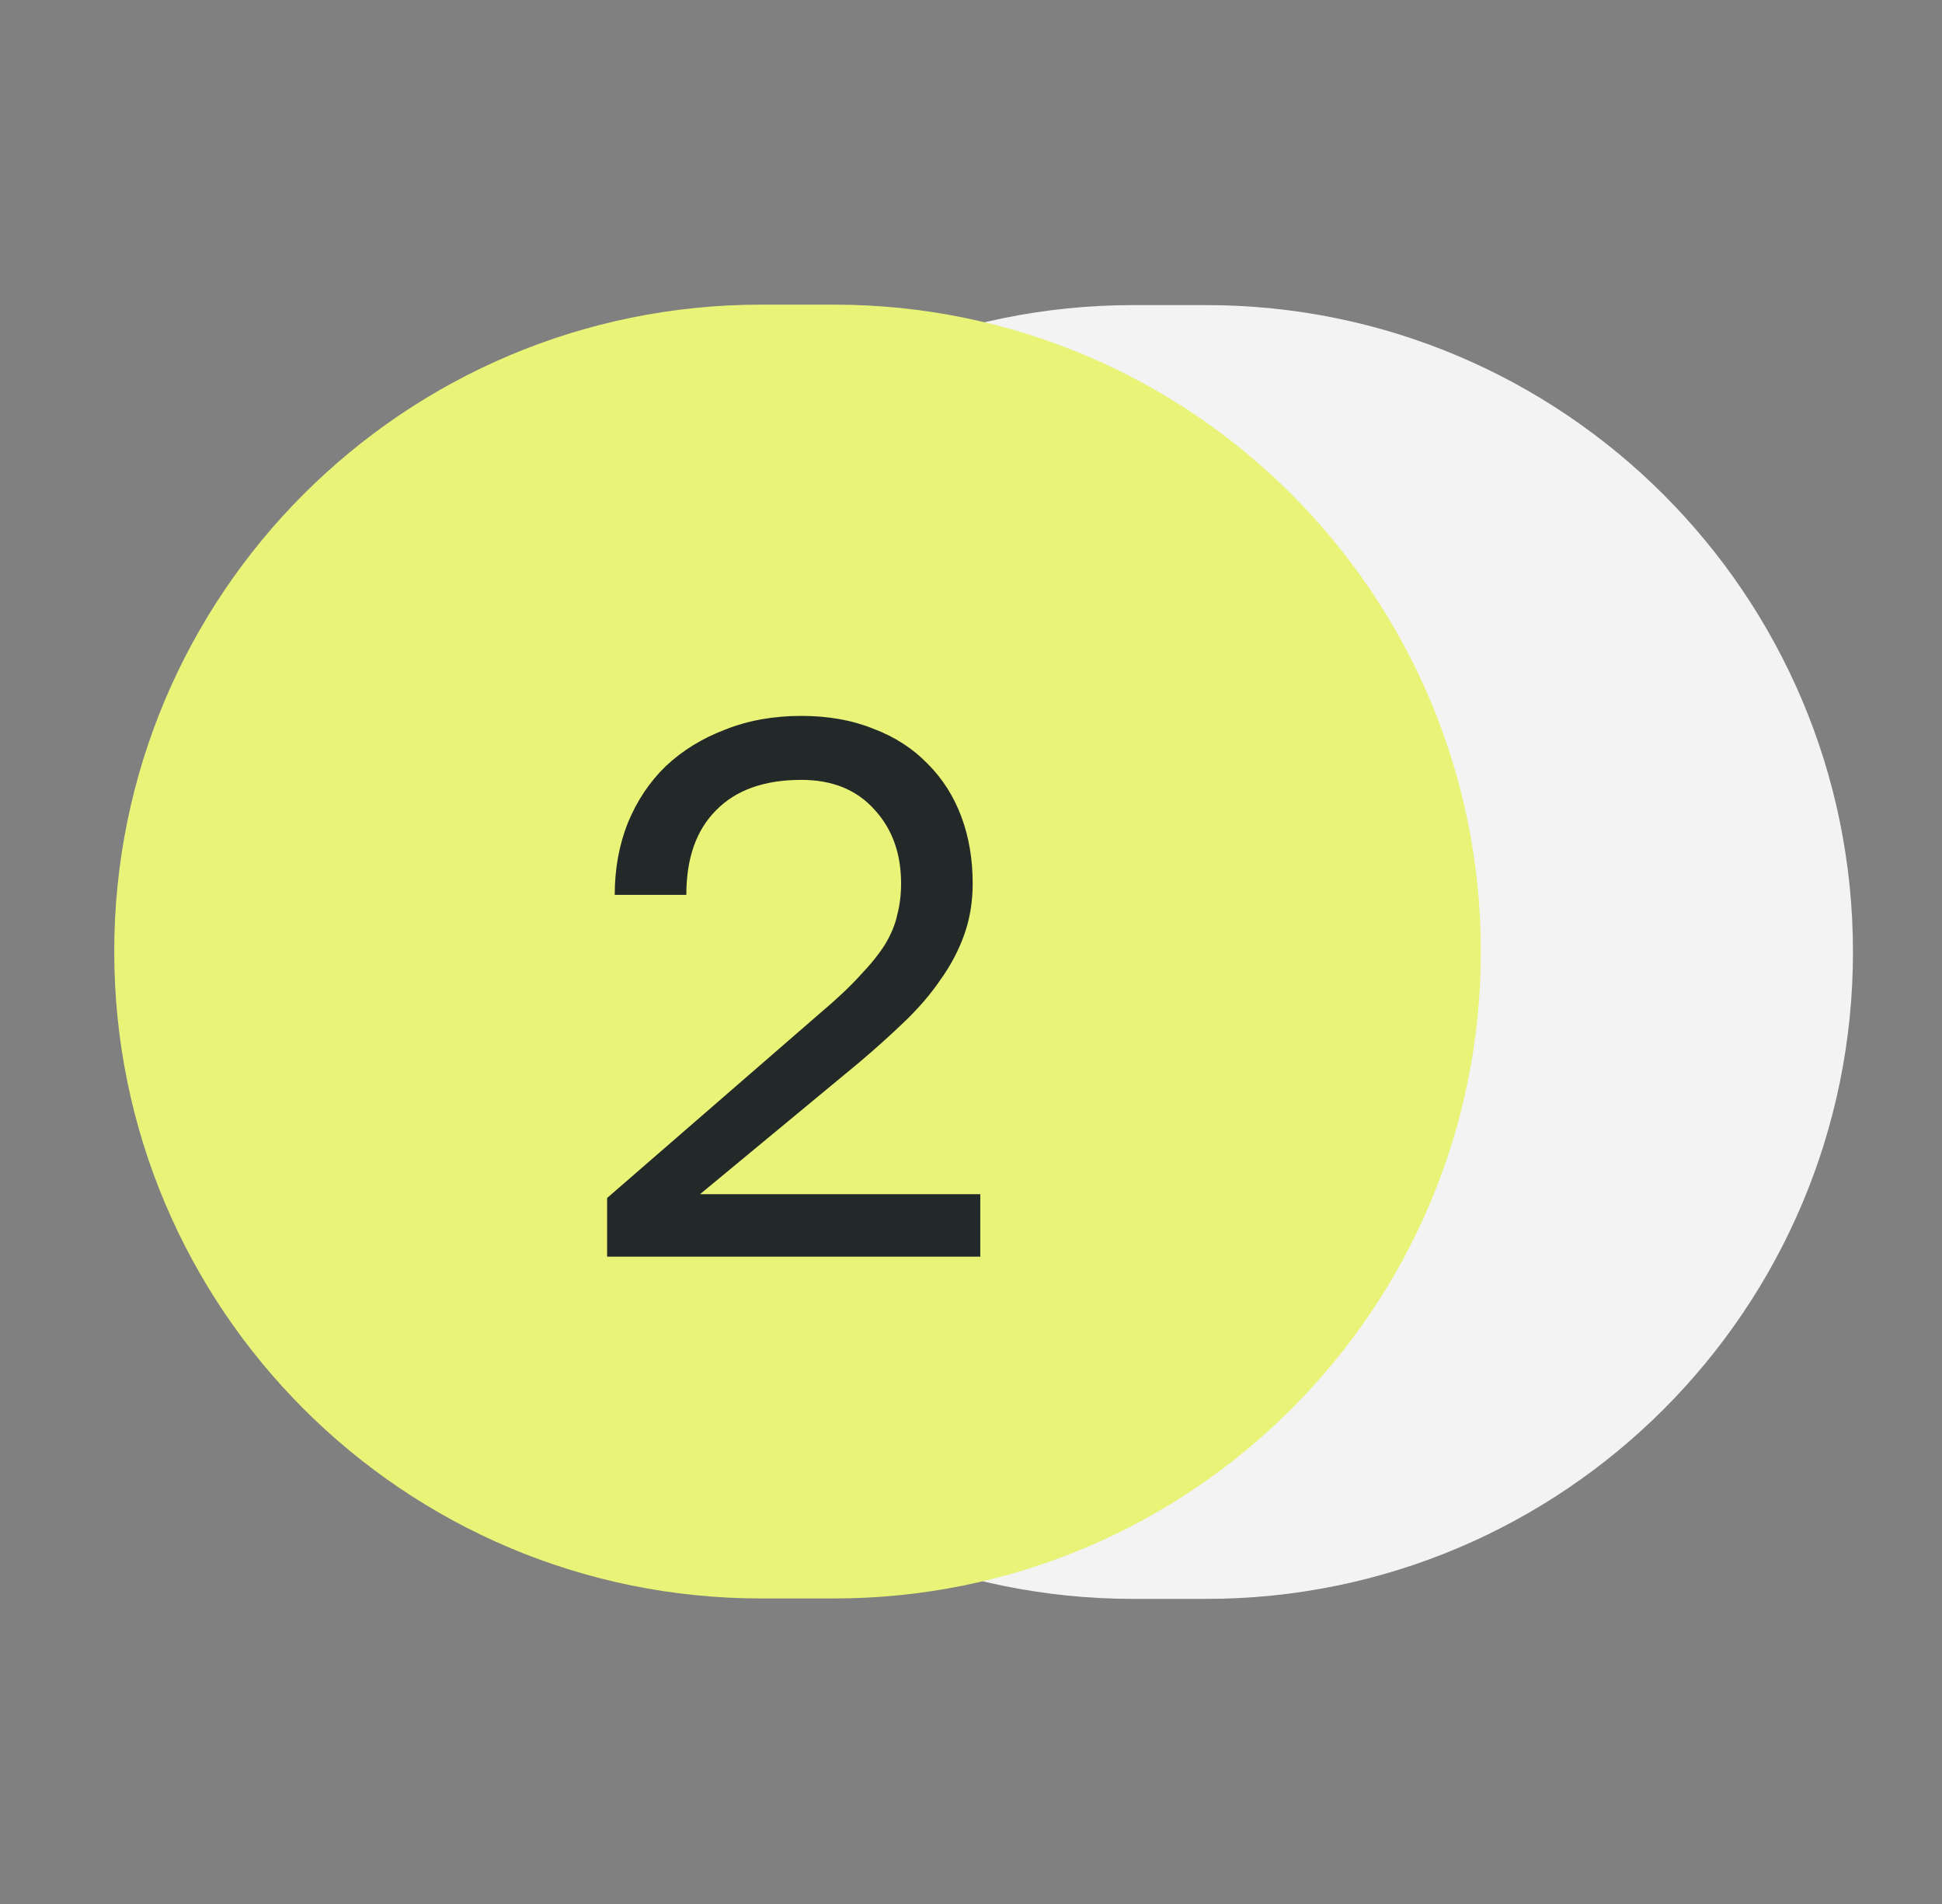
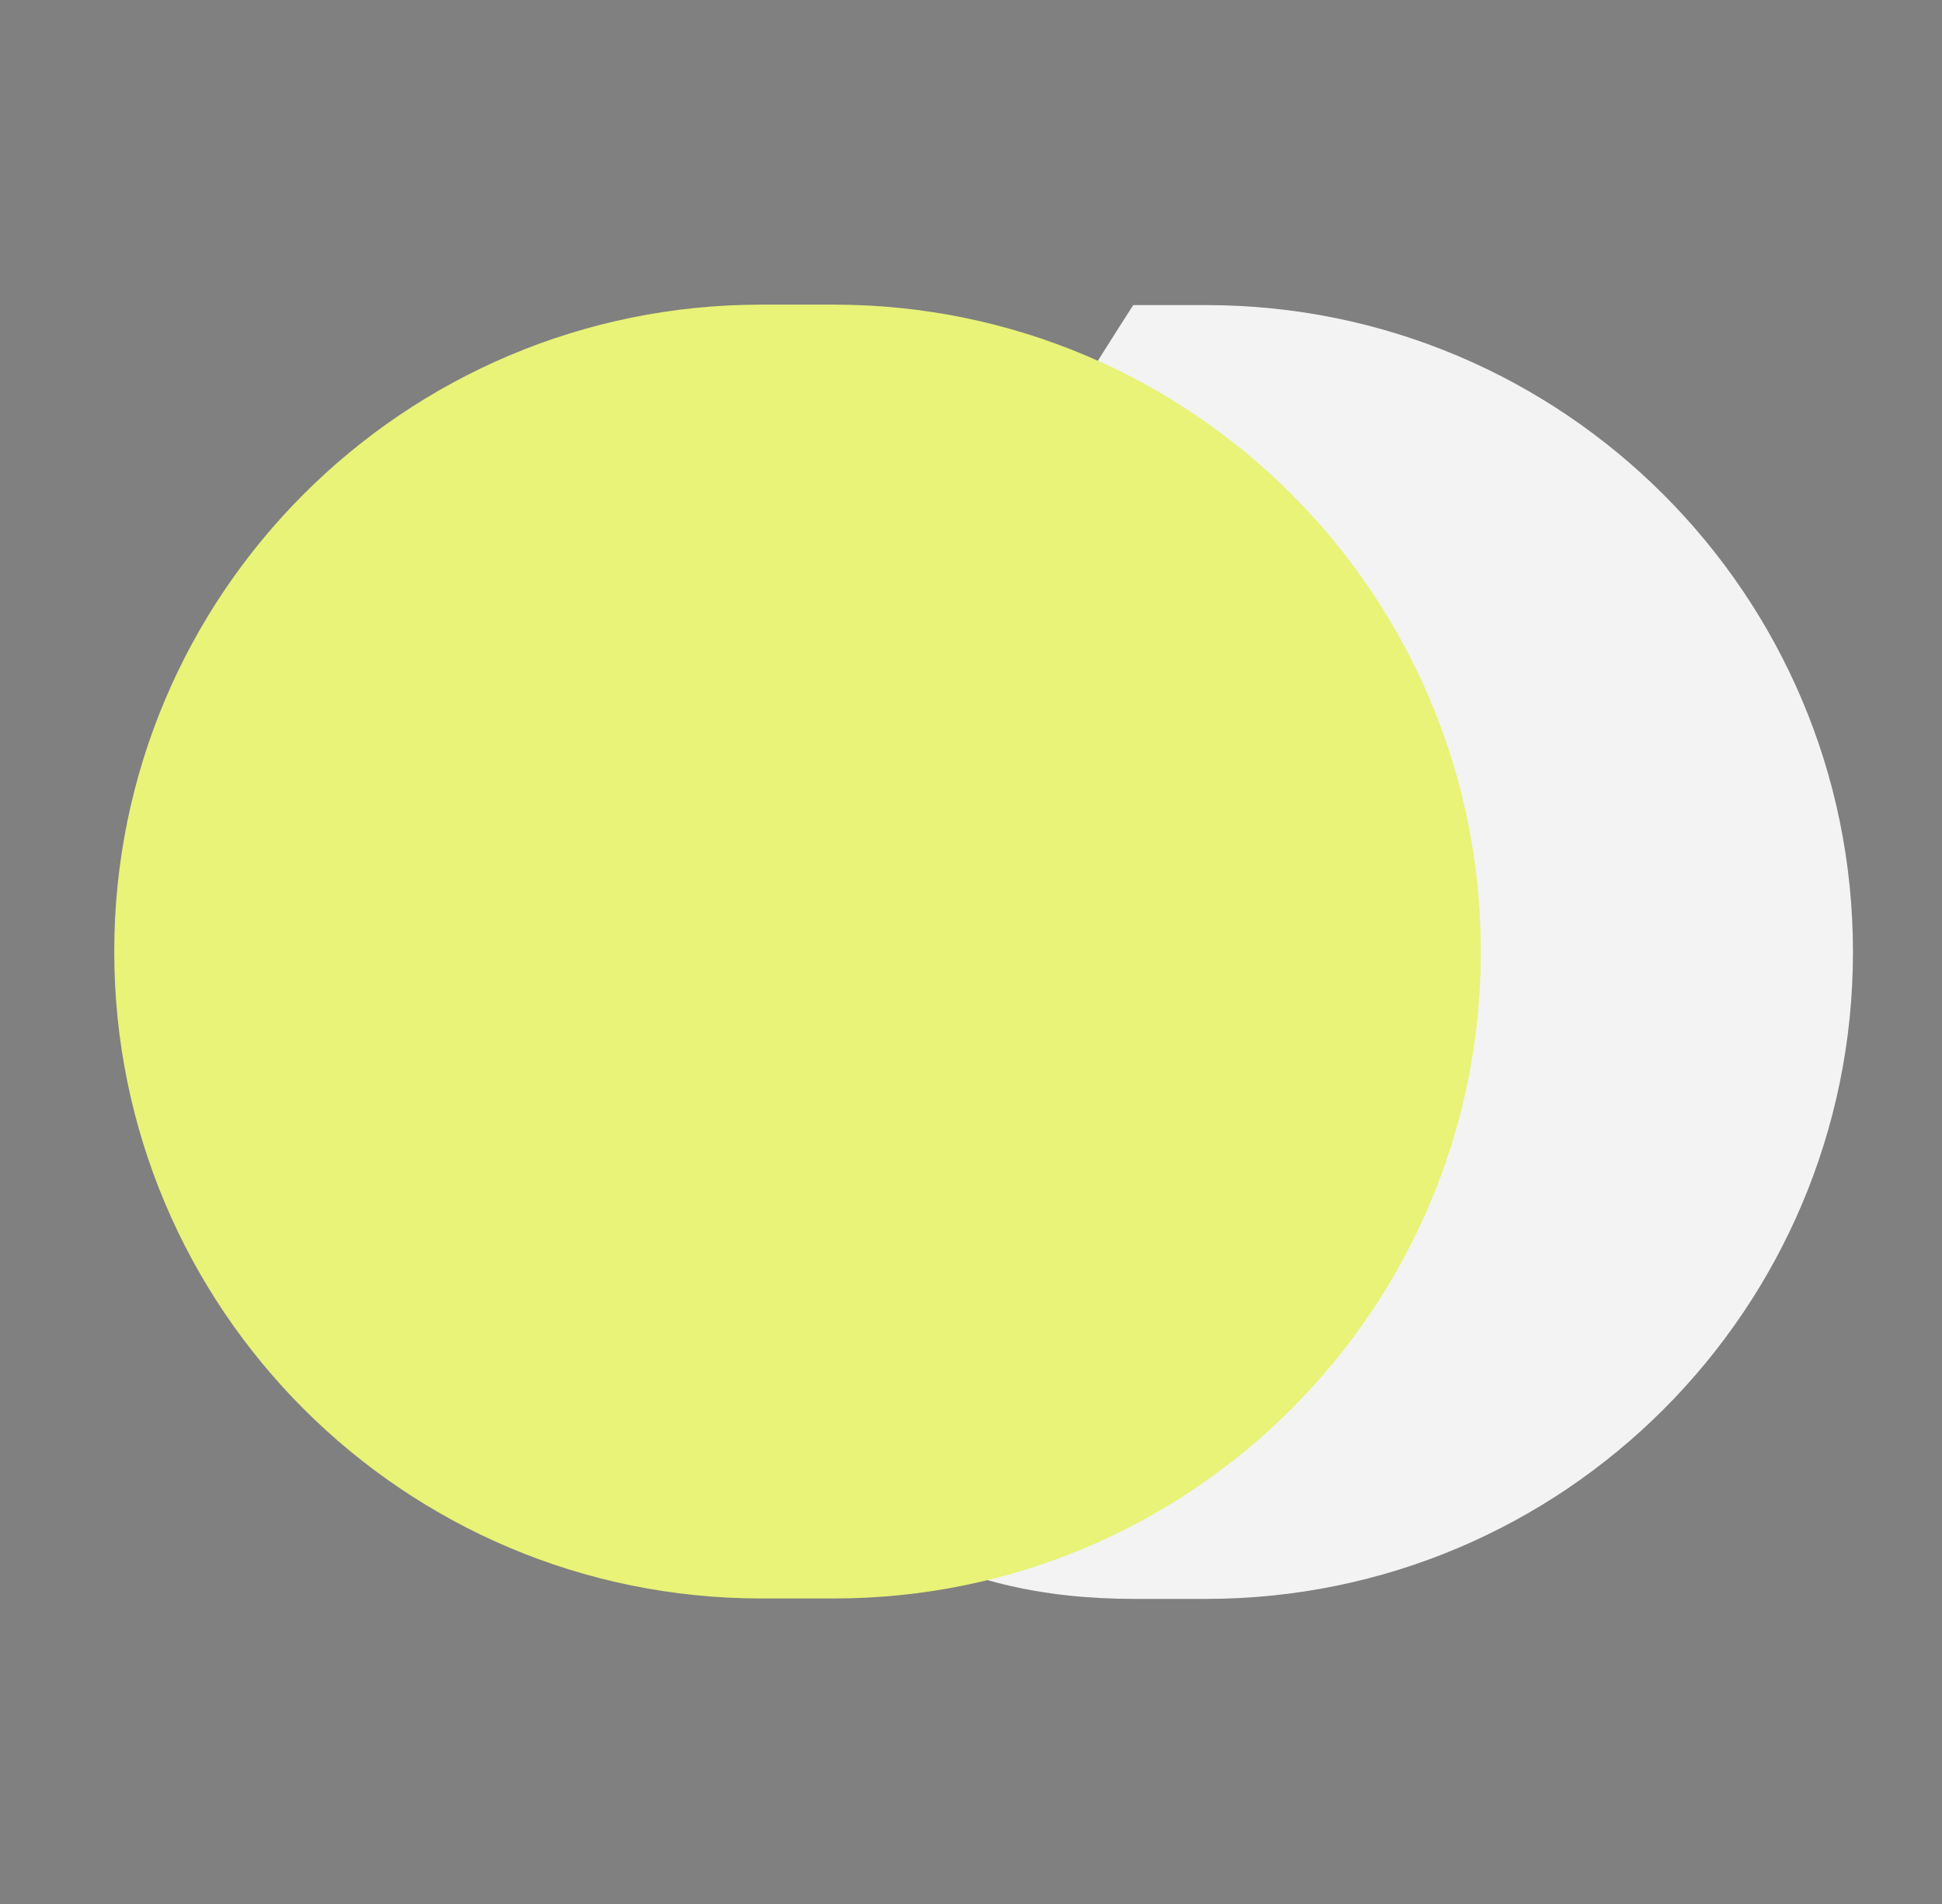
<svg xmlns="http://www.w3.org/2000/svg" width="51" height="50" viewBox="0 0 51 50" fill="none">
  <rect x="0" y="0" width="51" height="50" fill="#808080" stroke="none" />
-   <path d="M31.674 8.012H29.761C20.379 8.012 12.773 15.618 12.773 25C12.773 34.382 20.379 41.988 29.761 41.988H31.674C41.056 41.988 48.662 34.382 48.662 25C48.662 15.618 41.056 8.012 31.674 8.012Z" fill="#F3F3F3" />
+   <path d="M31.674 8.012H29.761C12.773 34.382 20.379 41.988 29.761 41.988H31.674C41.056 41.988 48.662 34.382 48.662 25C48.662 15.618 41.056 8.012 31.674 8.012Z" fill="#F3F3F3" />
  <path d="M21.901 8H19.988C10.606 8 3 15.606 3 24.988C3 34.371 10.606 41.977 19.988 41.977H21.901C31.284 41.977 38.889 34.371 38.889 24.988C38.889 15.606 31.284 8 21.901 8Z" fill="#E8F377" />
-   <path d="M15.944 31.46L21.544 26.6C21.971 26.24 22.318 25.913 22.584 25.62C22.864 25.327 23.084 25.053 23.244 24.8C23.404 24.533 23.511 24.273 23.564 24.02C23.631 23.767 23.664 23.493 23.664 23.2C23.664 22.413 23.431 21.767 22.964 21.26C22.498 20.74 21.858 20.48 21.044 20.48C20.071 20.48 19.324 20.747 18.804 21.28C18.284 21.8 18.024 22.54 18.024 23.5H16.144C16.144 22.82 16.258 22.193 16.484 21.62C16.724 21.033 17.058 20.533 17.484 20.12C17.924 19.707 18.444 19.387 19.044 19.16C19.644 18.92 20.311 18.8 21.044 18.8C21.751 18.8 22.384 18.913 22.944 19.14C23.504 19.353 23.978 19.66 24.364 20.06C24.751 20.447 25.044 20.907 25.244 21.44C25.444 21.973 25.544 22.56 25.544 23.2C25.544 23.68 25.471 24.127 25.324 24.54C25.178 24.953 24.971 25.347 24.704 25.72C24.451 26.093 24.138 26.46 23.764 26.82C23.404 27.167 23.004 27.527 22.564 27.9L18.384 31.36H25.744V33H15.944V31.46Z" fill="#232828" />
</svg>